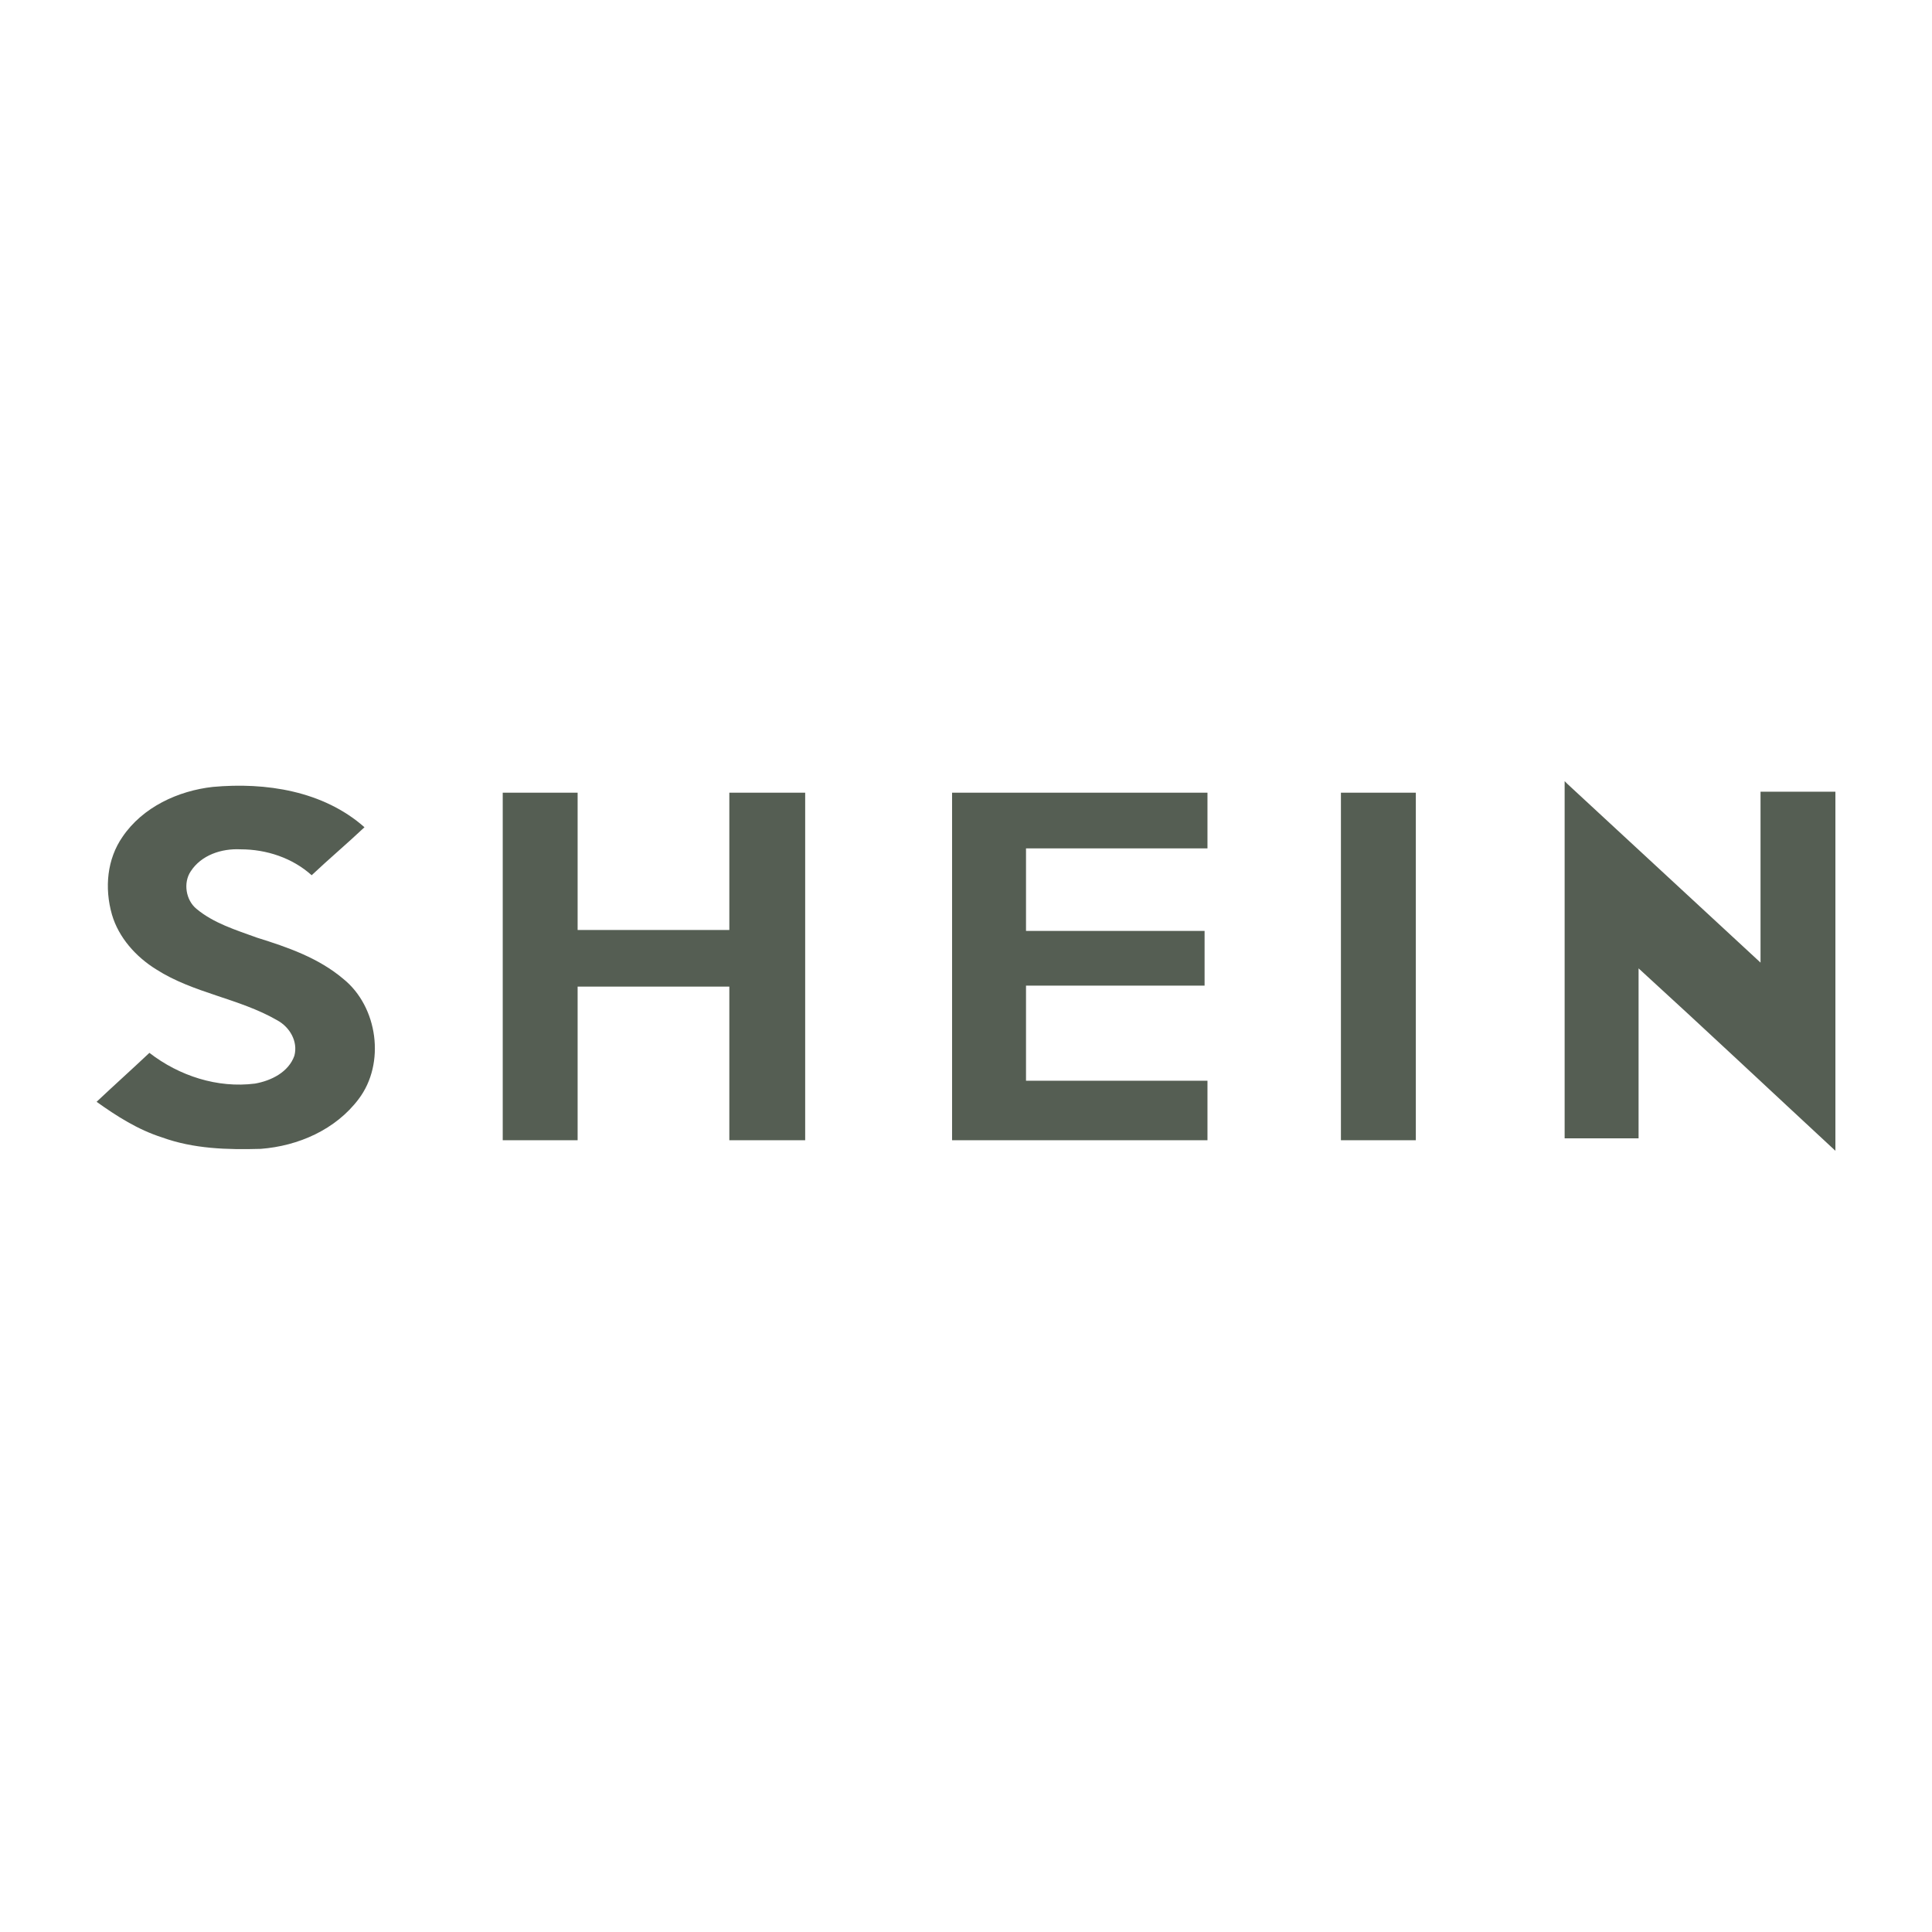
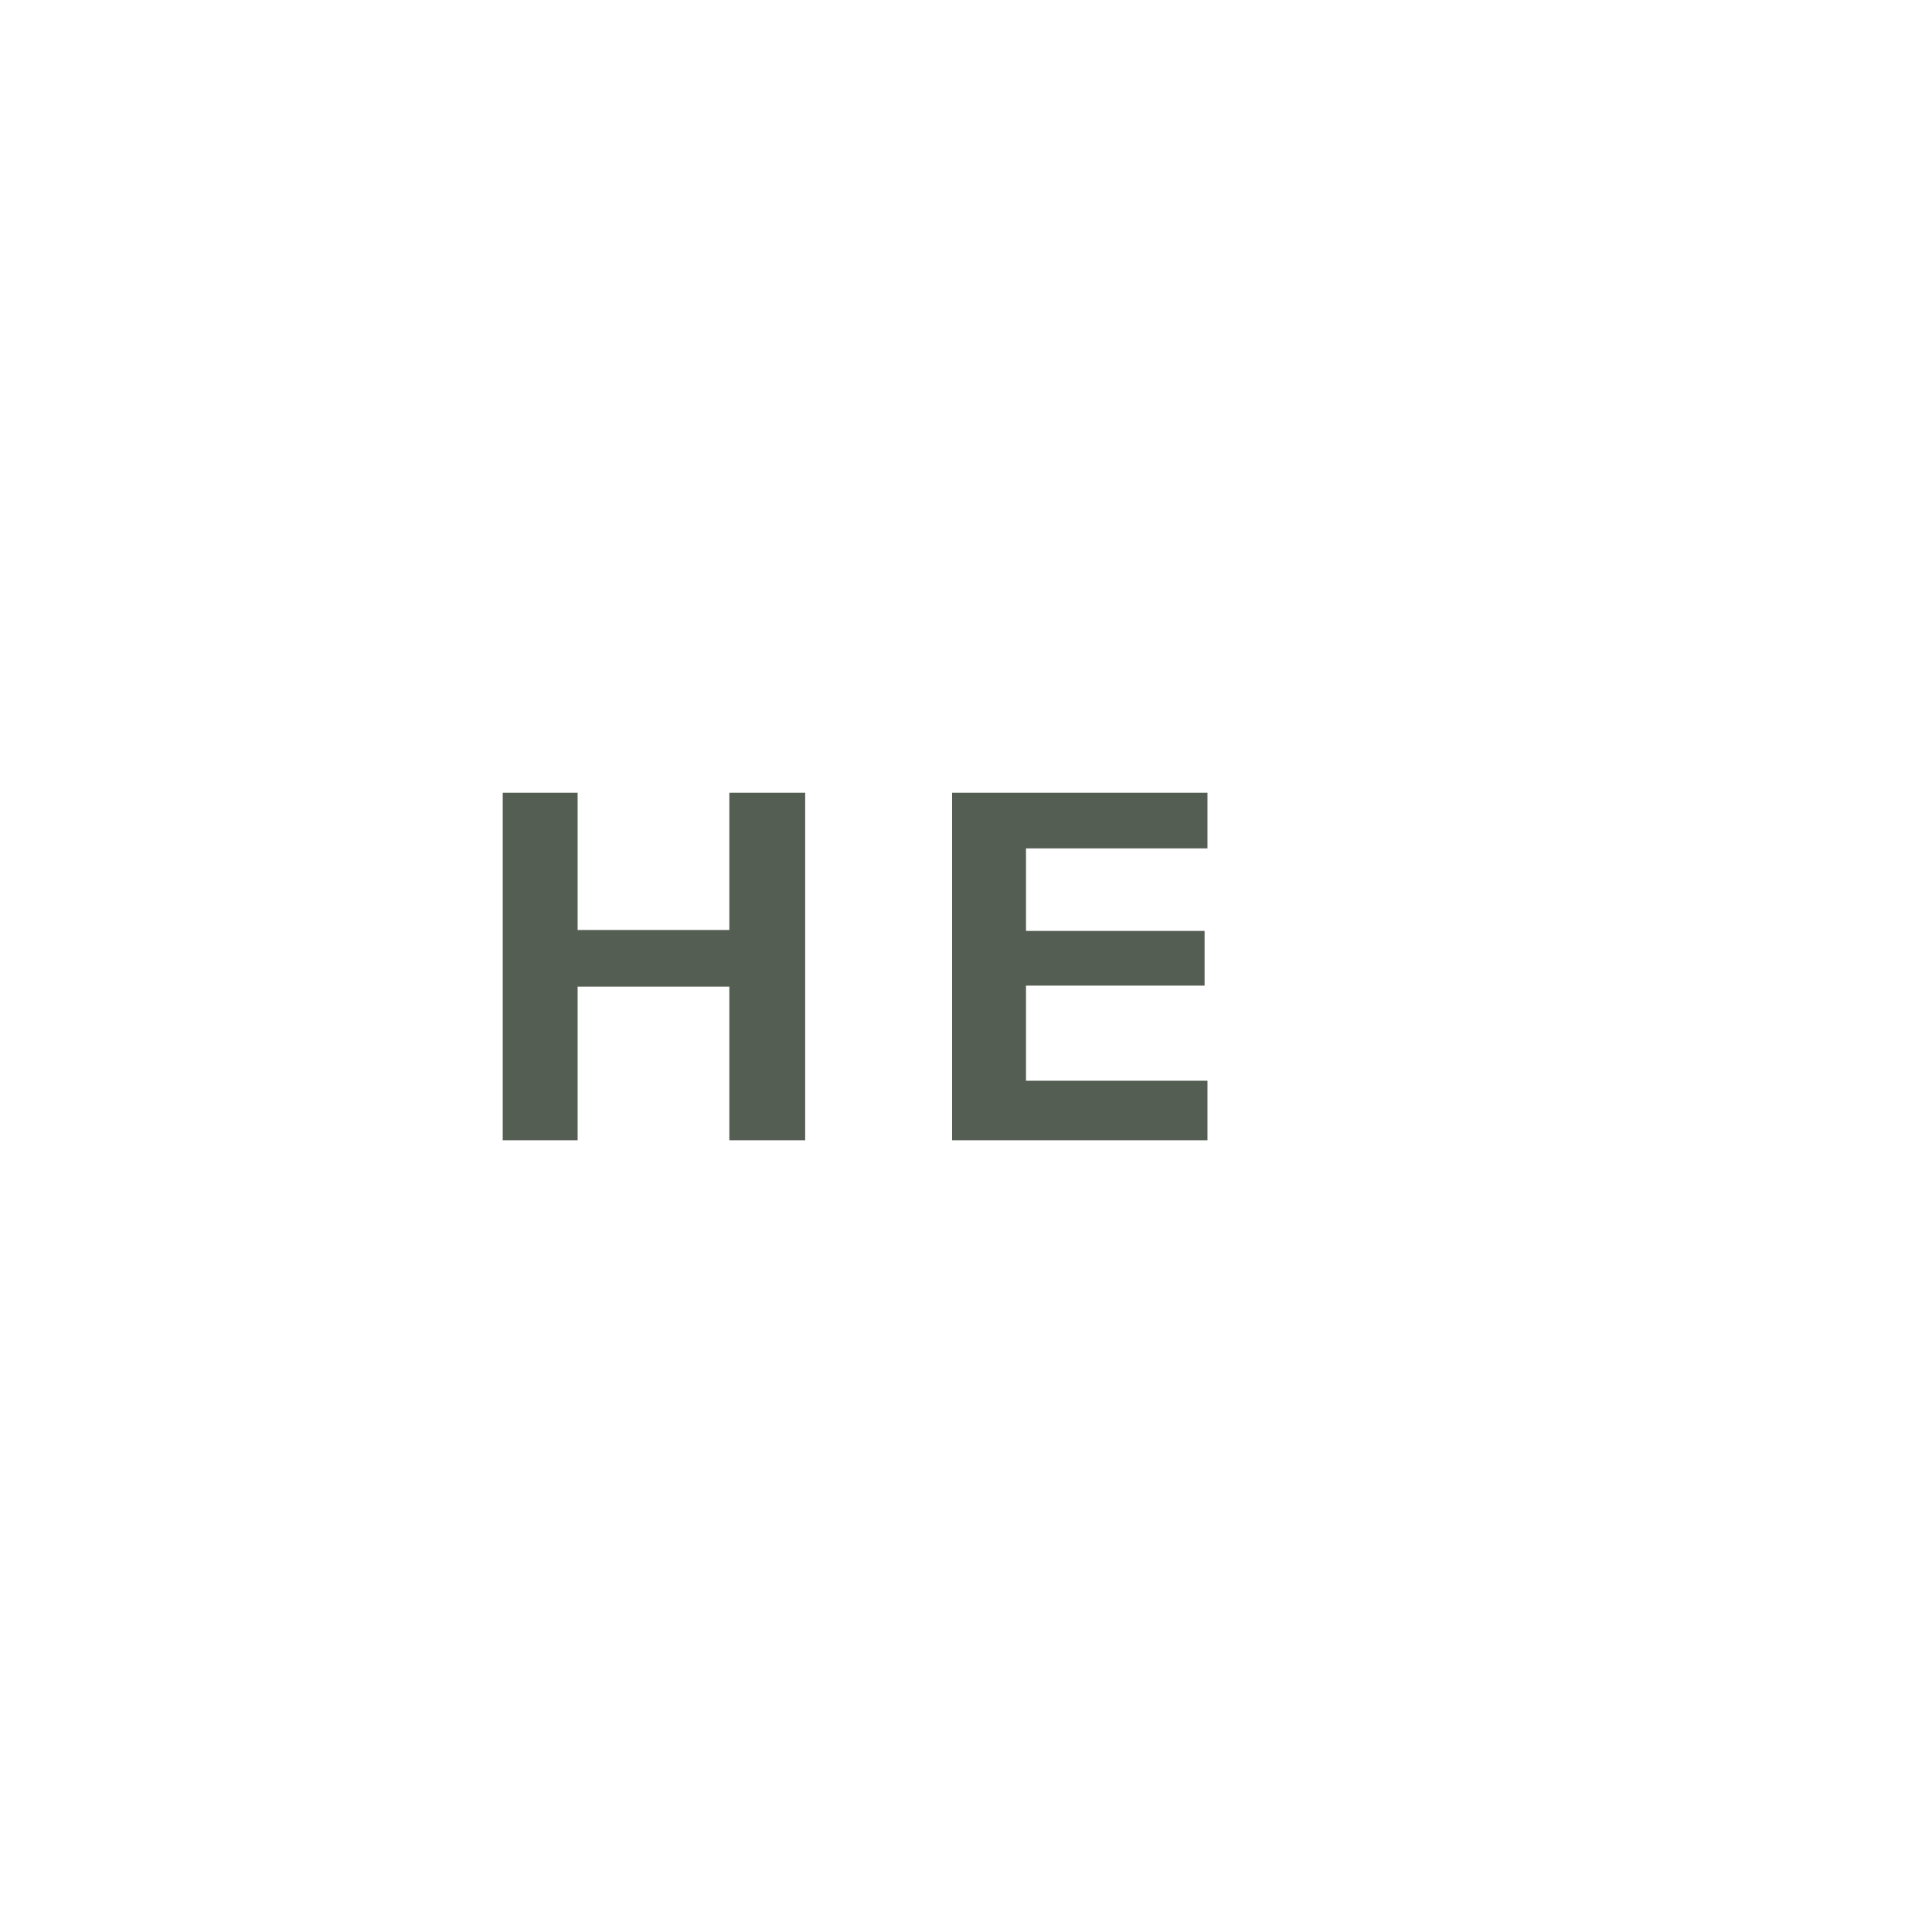
<svg xmlns="http://www.w3.org/2000/svg" width="130" height="130" viewBox="0 0 130 130" fill="none">
-   <path d="M105.281 52.562C105.345 52.626 105.411 52.691 105.475 52.756C109.803 56.761 114.132 60.767 118.462 64.772C118.462 60.96 118.462 57.084 118.462 53.273C120.141 53.273 121.82 53.273 123.5 53.273C123.5 61.348 123.5 69.359 123.5 77.434C119.107 73.364 114.714 69.229 110.256 65.159C110.256 68.972 110.256 72.783 110.256 76.595C108.576 76.595 106.96 76.595 105.281 76.595C105.281 68.648 105.281 60.572 105.281 52.562Z" fill="#555E53" />
-   <path d="M8.244 56.309C9.601 54.306 11.992 53.208 14.317 52.95C17.87 52.626 21.747 53.208 24.525 55.663C23.362 56.761 22.135 57.795 20.971 58.893C19.68 57.73 17.936 57.149 16.191 57.149C14.898 57.084 13.542 57.536 12.831 58.634C12.314 59.41 12.508 60.572 13.219 61.154C14.381 62.123 15.867 62.575 17.289 63.092C19.356 63.738 21.424 64.449 23.103 65.87C25.429 67.744 25.946 71.555 24.137 73.946C22.587 76.013 20.067 77.112 17.547 77.304C15.286 77.369 13.025 77.304 10.893 76.53C9.278 76.013 7.857 75.108 6.5 74.138C7.663 73.041 8.89 71.942 10.053 70.844C12.056 72.395 14.64 73.235 17.16 72.912C18.258 72.719 19.421 72.136 19.808 71.038C20.067 70.07 19.486 69.1 18.646 68.648C16.062 67.161 13.025 66.84 10.505 65.224C9.148 64.384 7.986 63.092 7.533 61.542C7.017 59.733 7.21 57.795 8.244 56.309Z" fill="#555E53" />
  <path d="M33.828 53.337C35.508 53.337 37.187 53.337 38.867 53.337C38.867 56.438 38.867 59.474 38.867 62.575C42.291 62.575 45.651 62.575 49.075 62.575C49.075 59.474 49.075 56.438 49.075 53.337C50.755 53.337 52.498 53.337 54.179 53.337C54.179 61.154 54.179 68.906 54.179 76.723C52.498 76.723 50.755 76.723 49.075 76.723C49.075 73.3 49.075 69.81 49.075 66.387C45.651 66.387 42.291 66.387 38.867 66.387C38.867 69.81 38.867 73.3 38.867 76.723C37.187 76.723 35.508 76.723 33.828 76.723C33.828 68.972 33.828 61.154 33.828 53.337Z" fill="#555E53" />
  <path d="M64.063 53.337C69.813 53.337 75.498 53.337 81.248 53.337C81.248 54.564 81.248 55.856 81.248 57.084C77.178 57.084 73.108 57.084 69.038 57.084C69.038 58.957 69.038 60.767 69.038 62.64C73.043 62.64 77.049 62.64 81.054 62.64C81.054 63.867 81.054 65.094 81.054 66.322C77.049 66.322 73.043 66.322 69.038 66.322C69.038 68.454 69.038 70.586 69.038 72.719C73.108 72.719 77.178 72.719 81.248 72.719C81.248 74.075 81.248 75.367 81.248 76.723C75.498 76.723 69.813 76.723 64.063 76.723C64.063 68.972 64.063 61.154 64.063 53.337Z" fill="#555E53" />
-   <path d="M90.228 53.337C91.908 53.337 93.588 53.337 95.268 53.337C95.268 61.154 95.268 68.906 95.268 76.723C93.588 76.723 91.908 76.723 90.228 76.723C90.228 68.972 90.228 61.154 90.228 53.337Z" fill="#555E53" />
</svg>